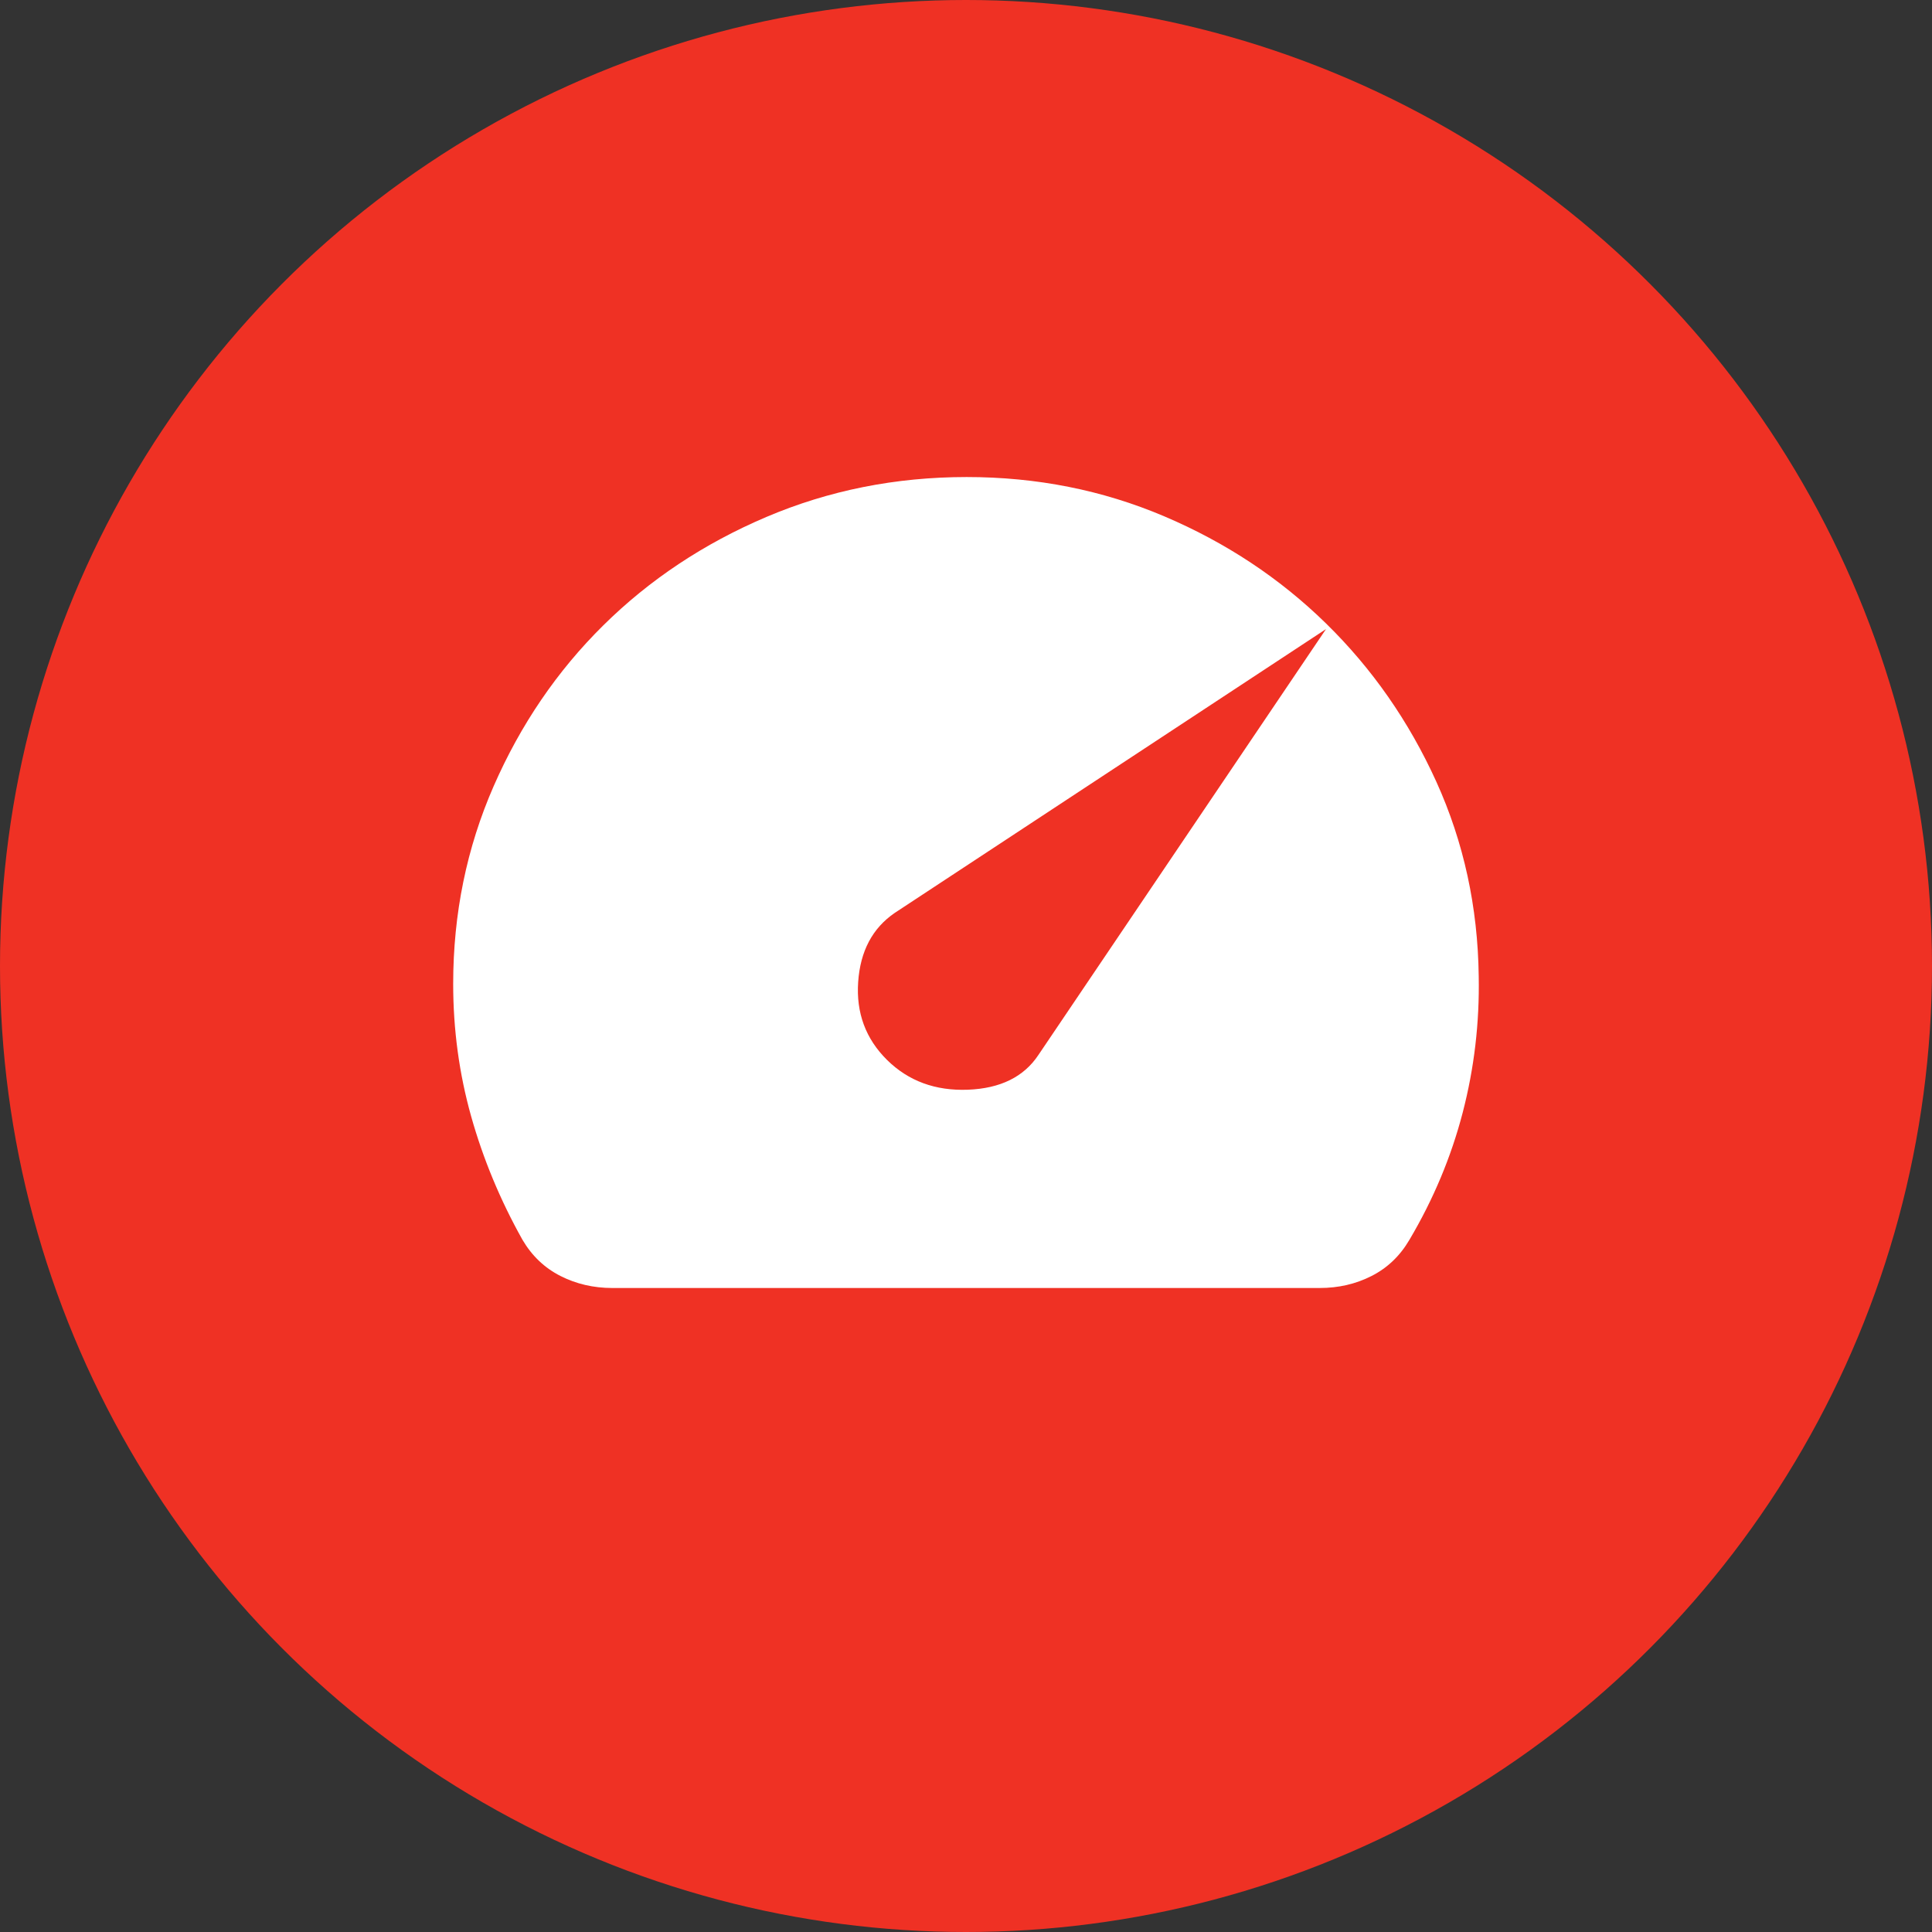
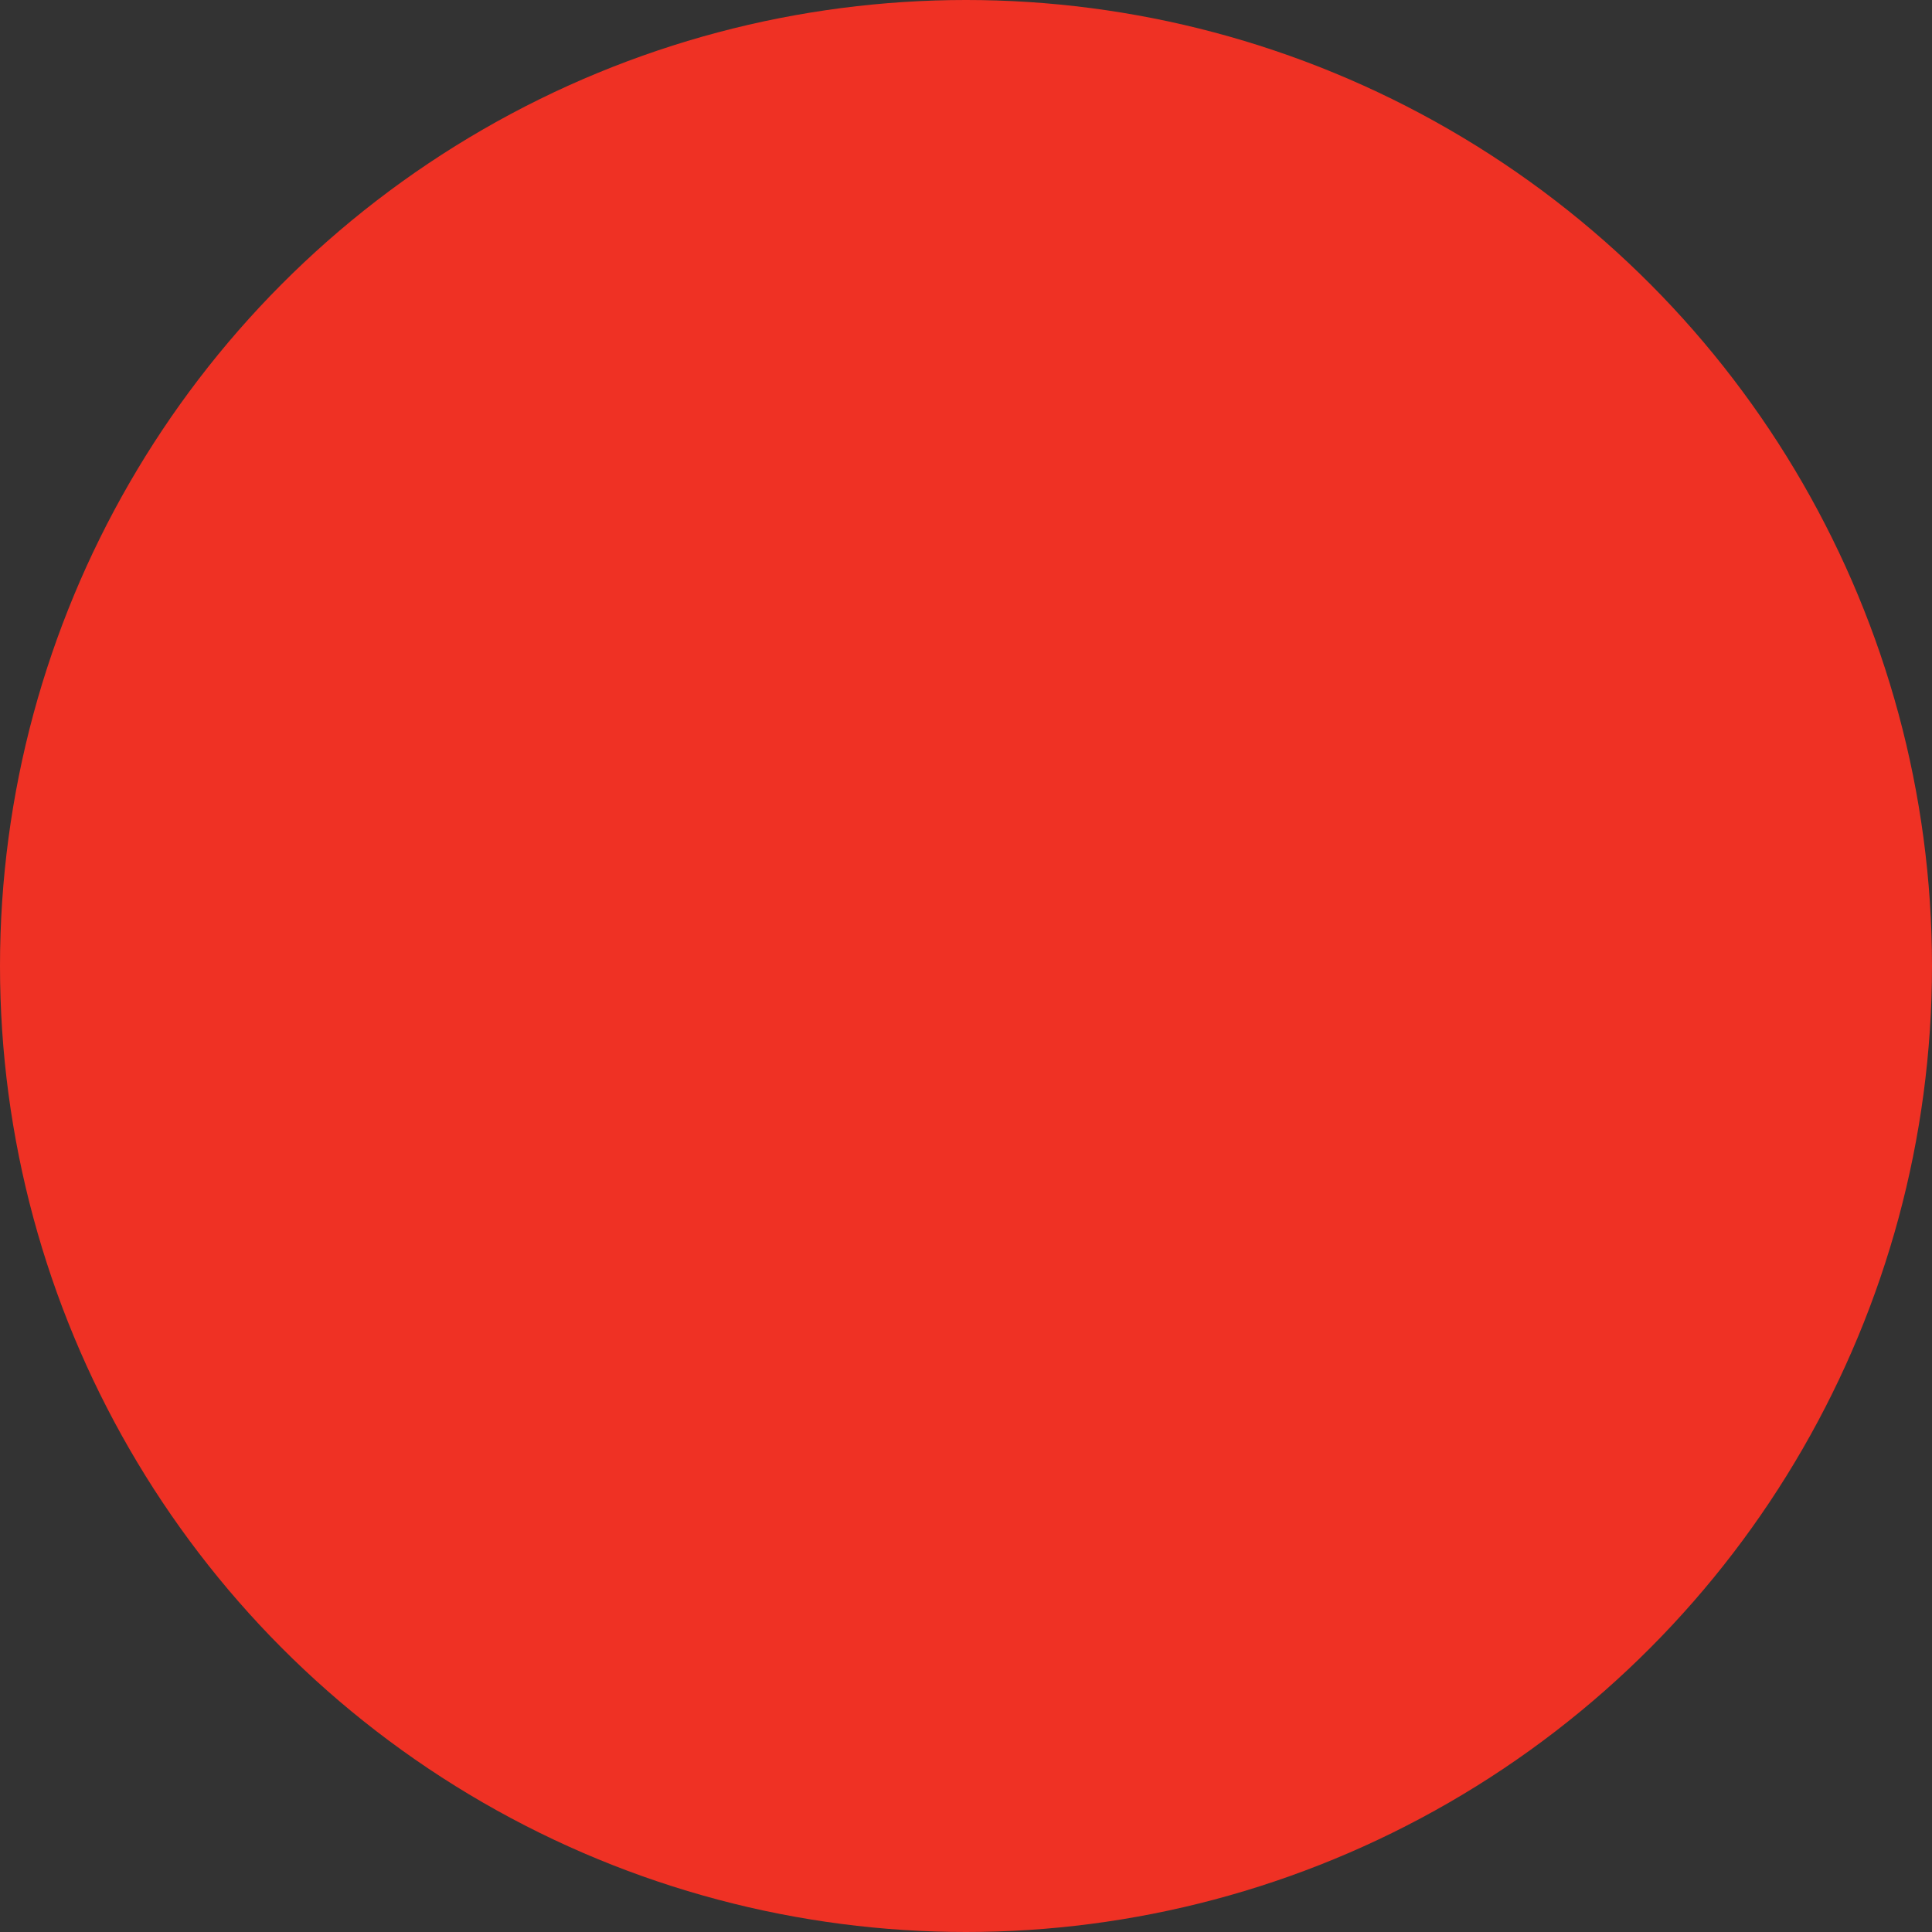
<svg xmlns="http://www.w3.org/2000/svg" width="81" height="81" viewBox="0 0 81 81" fill="none">
  <rect x="0" y="0" width="81" height="81" fill="#333333" stroke="none" />
  <circle cx="40.5" cy="40.5" r="40.5" fill="#EF3124" />
-   <path d="M37.189 44.438C38.086 45.323 39.216 45.739 40.579 45.687C41.942 45.635 42.929 45.147 43.539 44.225L55.593 26.375L37.511 38.275C36.579 38.913 36.068 39.877 35.979 41.169C35.89 42.461 36.293 43.551 37.189 44.438ZM25.673 54C24.884 54 24.157 53.831 23.494 53.494C22.831 53.157 22.302 52.653 21.906 51.981C20.973 50.317 20.256 48.59 19.753 46.803C19.251 45.015 19 43.164 19 41.25C19 38.31 19.565 35.548 20.696 32.962C21.827 30.377 23.36 28.128 25.296 26.216C27.232 24.303 29.51 22.789 32.13 21.674C34.751 20.56 37.549 20.001 40.525 20C43.467 20 46.229 20.549 48.812 21.647C51.395 22.745 53.655 24.241 55.593 26.137C57.53 28.032 59.072 30.246 60.221 32.778C61.368 35.309 61.96 38.027 61.996 40.931C62.032 42.879 61.808 44.783 61.325 46.643C60.841 48.503 60.096 50.283 59.09 51.981C58.696 52.654 58.167 53.159 57.504 53.496C56.841 53.834 56.114 54.001 55.321 54H25.673Z" fill="white" />
</svg>